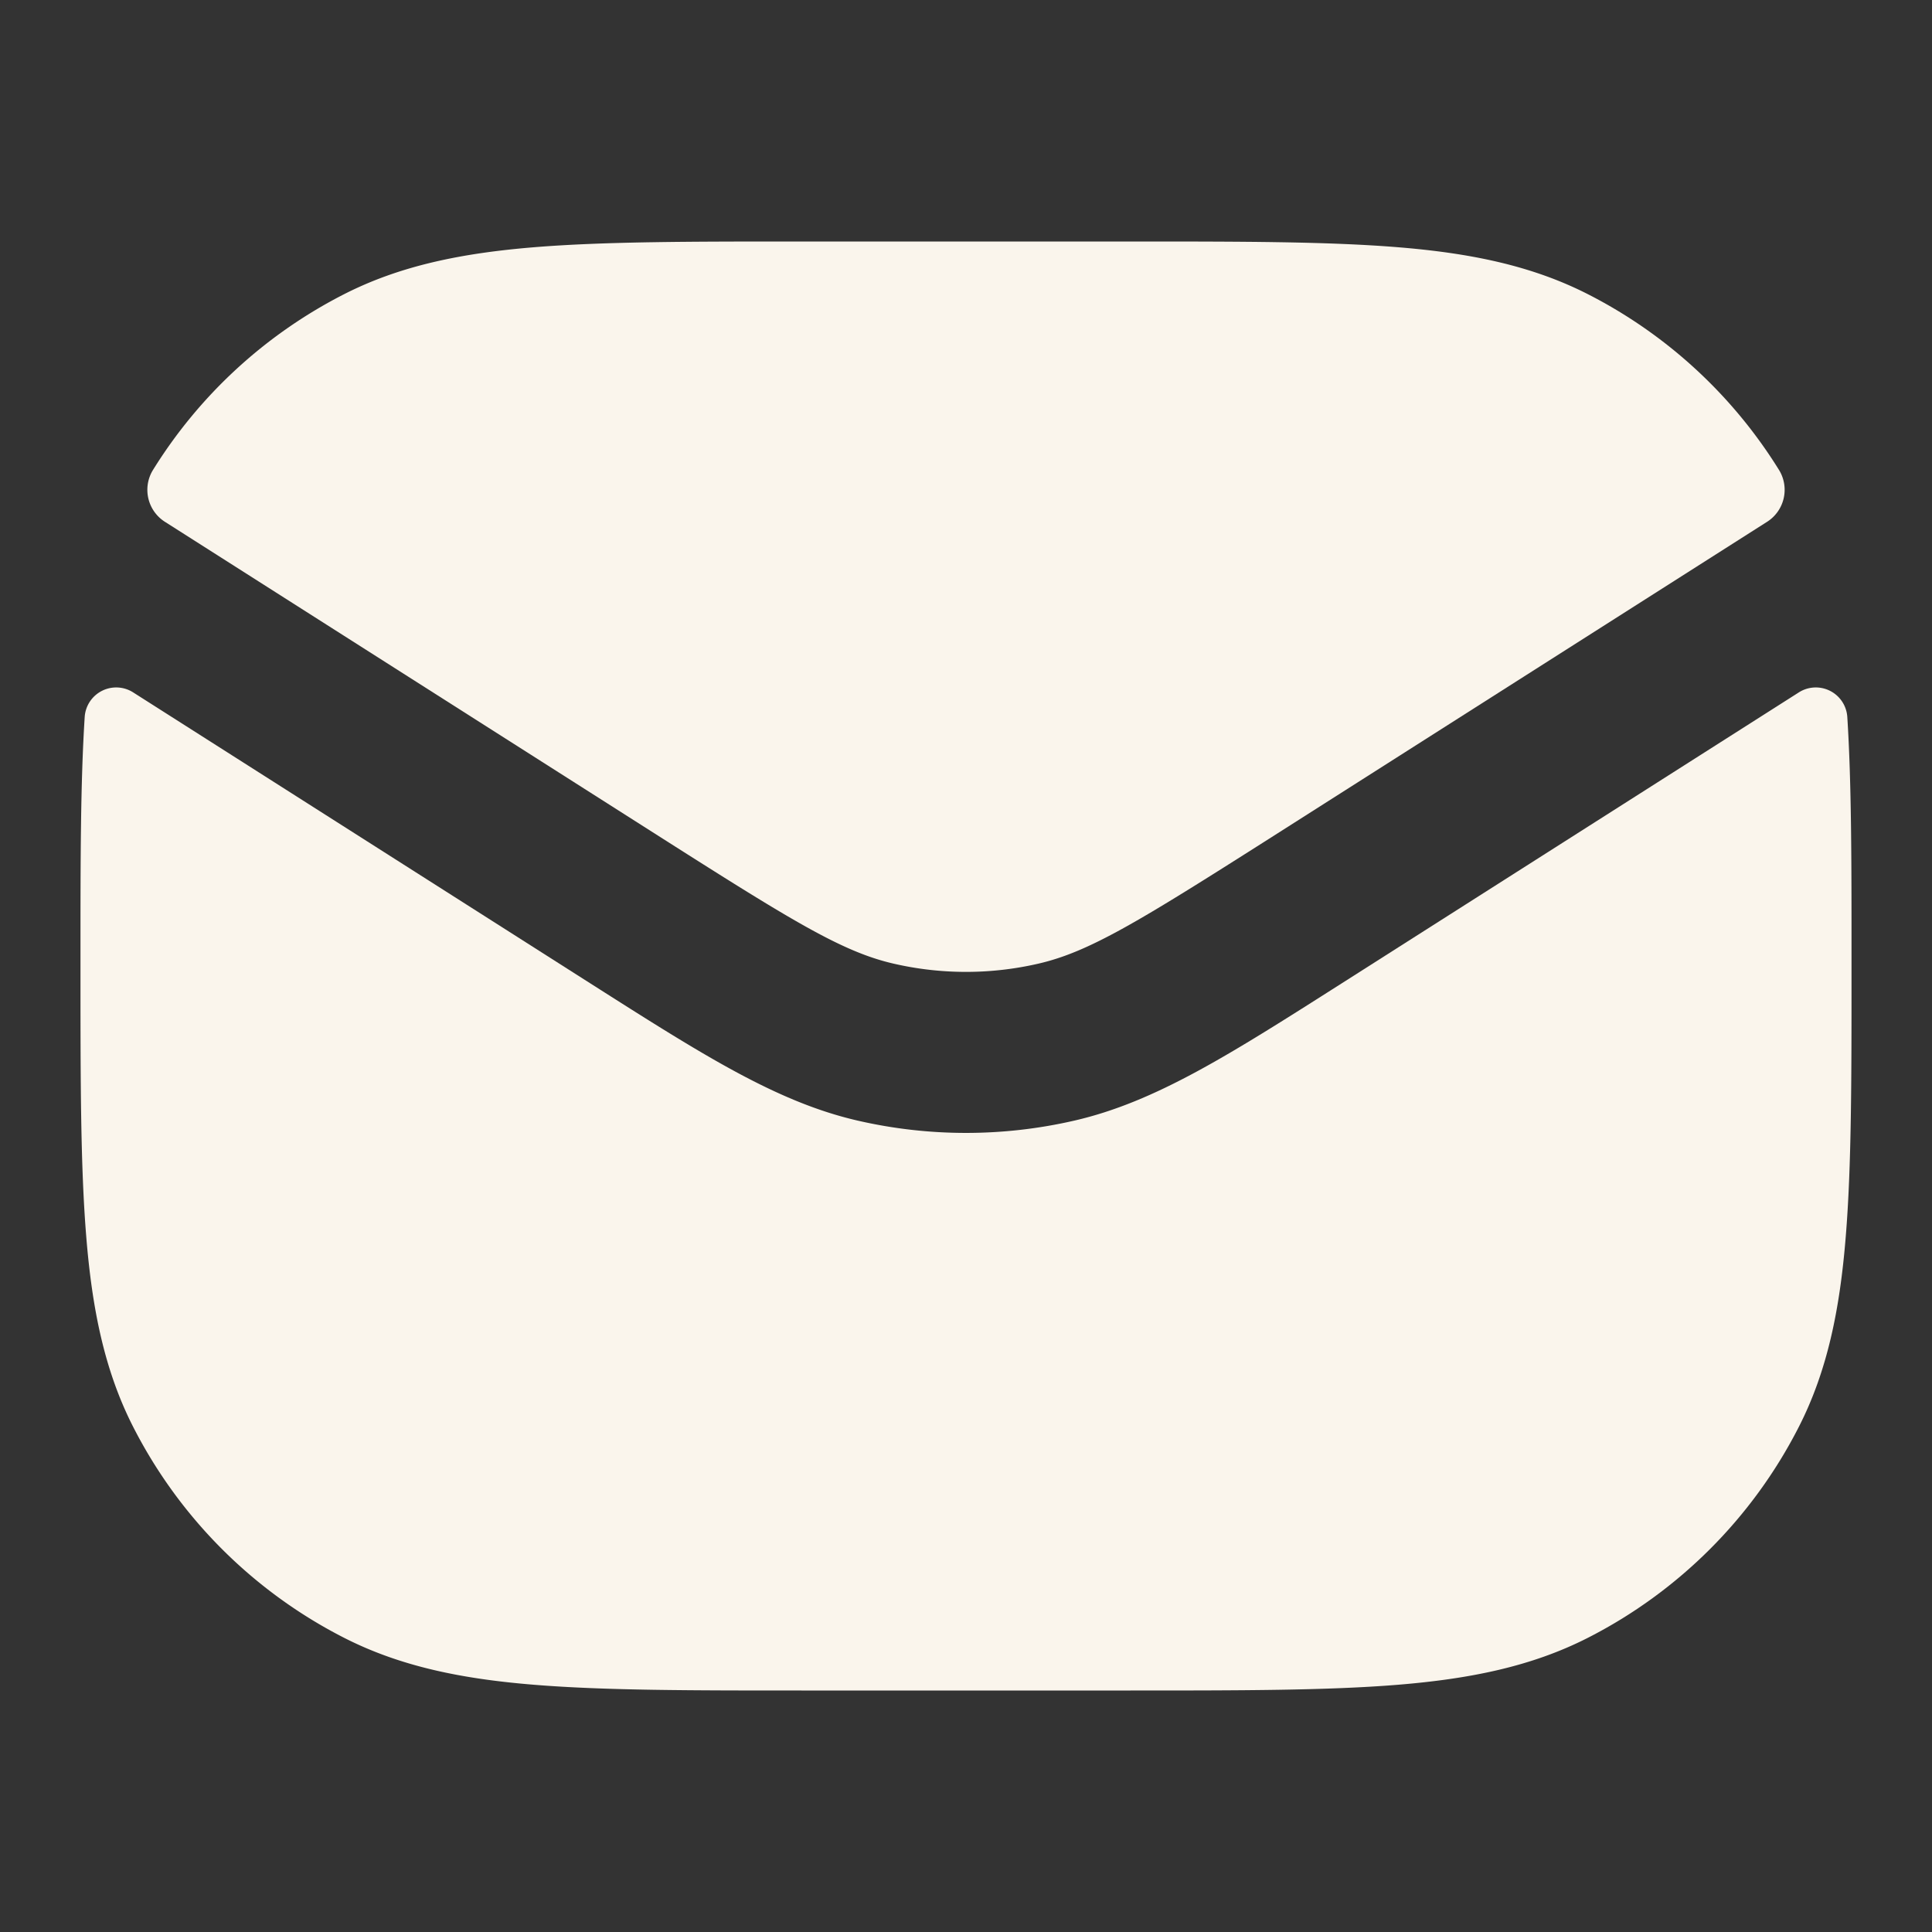
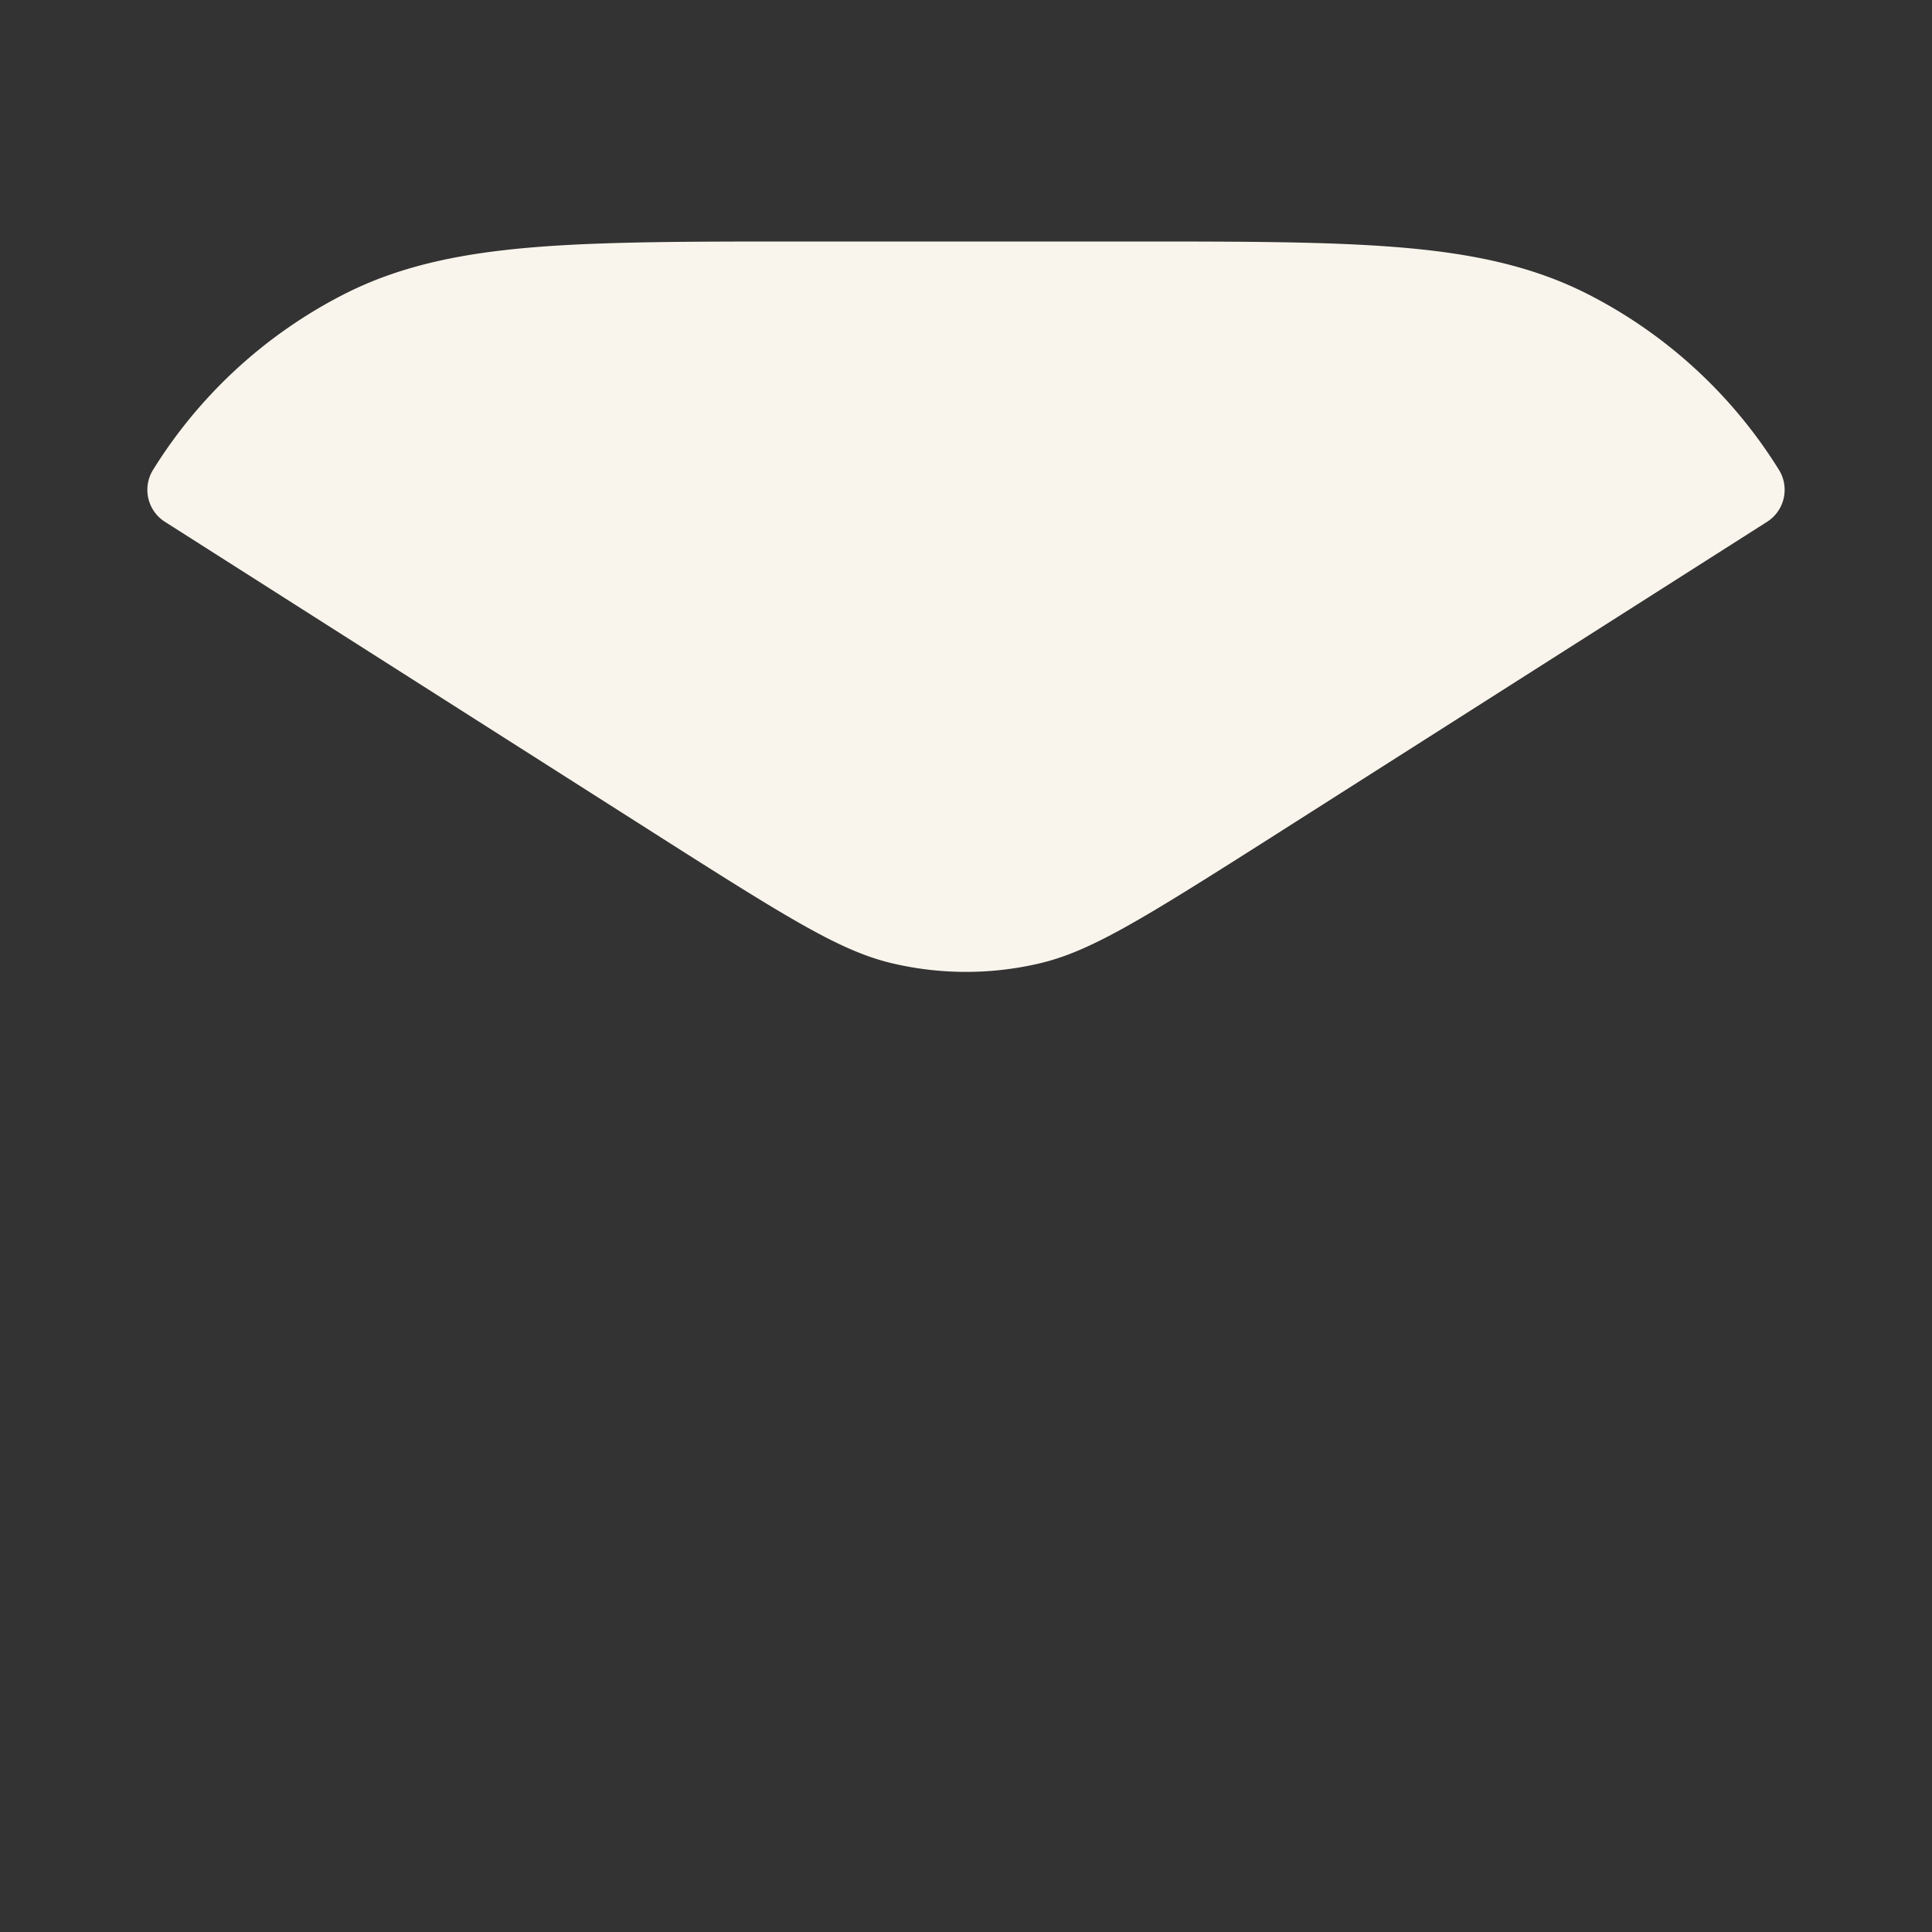
<svg xmlns="http://www.w3.org/2000/svg" width="32" height="32" fill="none">
  <rect width="100%" height="100%" fill="#333333" stroke="none" />
  <path fill="#FAF5EC" d="M18.725 4h-5.45c-1.818 0-3.263 0-4.429.095-1.194.098-2.212.302-3.145.777a8 8 0 0 0-3.172 2.92.628.628 0 0 0 .214.858l8.246 5.248c2.16 1.374 2.973 1.87 3.812 2.063a5.334 5.334 0 0 0 2.398 0c.838-.193 1.652-.69 3.812-2.063l8.246-5.248a.628.628 0 0 0 .214-.858 8 8 0 0 0-3.172-2.92c-.933-.475-1.951-.68-3.145-.777C21.988 4 20.542 4 18.725 4z" />
-   <path fill="#FAF5EC" d="M30.597 11.873a.523.523 0 0 0-.81-.4l-7.557 4.81c-1.87 1.19-3.09 1.967-4.432 2.277a8 8 0 0 1-3.596 0c-1.342-.31-2.562-1.087-4.432-2.277l-7.557-4.81a.523.523 0 0 0-.81.4c-.07 1.099-.07 2.396-.07 3.956v.23c0 1.817 0 3.262.096 4.428.097 1.194.301 2.213.776 3.145a8 8 0 0 0 3.496 3.496c.933.475 1.95.68 3.145.777 1.166.095 2.611.095 4.429.095h5.45c1.817 0 3.263 0 4.429-.095 1.194-.098 2.212-.302 3.145-.777a8 8 0 0 0 3.496-3.496c.475-.932.679-1.95.776-3.145.096-1.166.096-2.611.096-4.428v-.23c0-1.56 0-2.857-.07-3.956z" />
</svg>